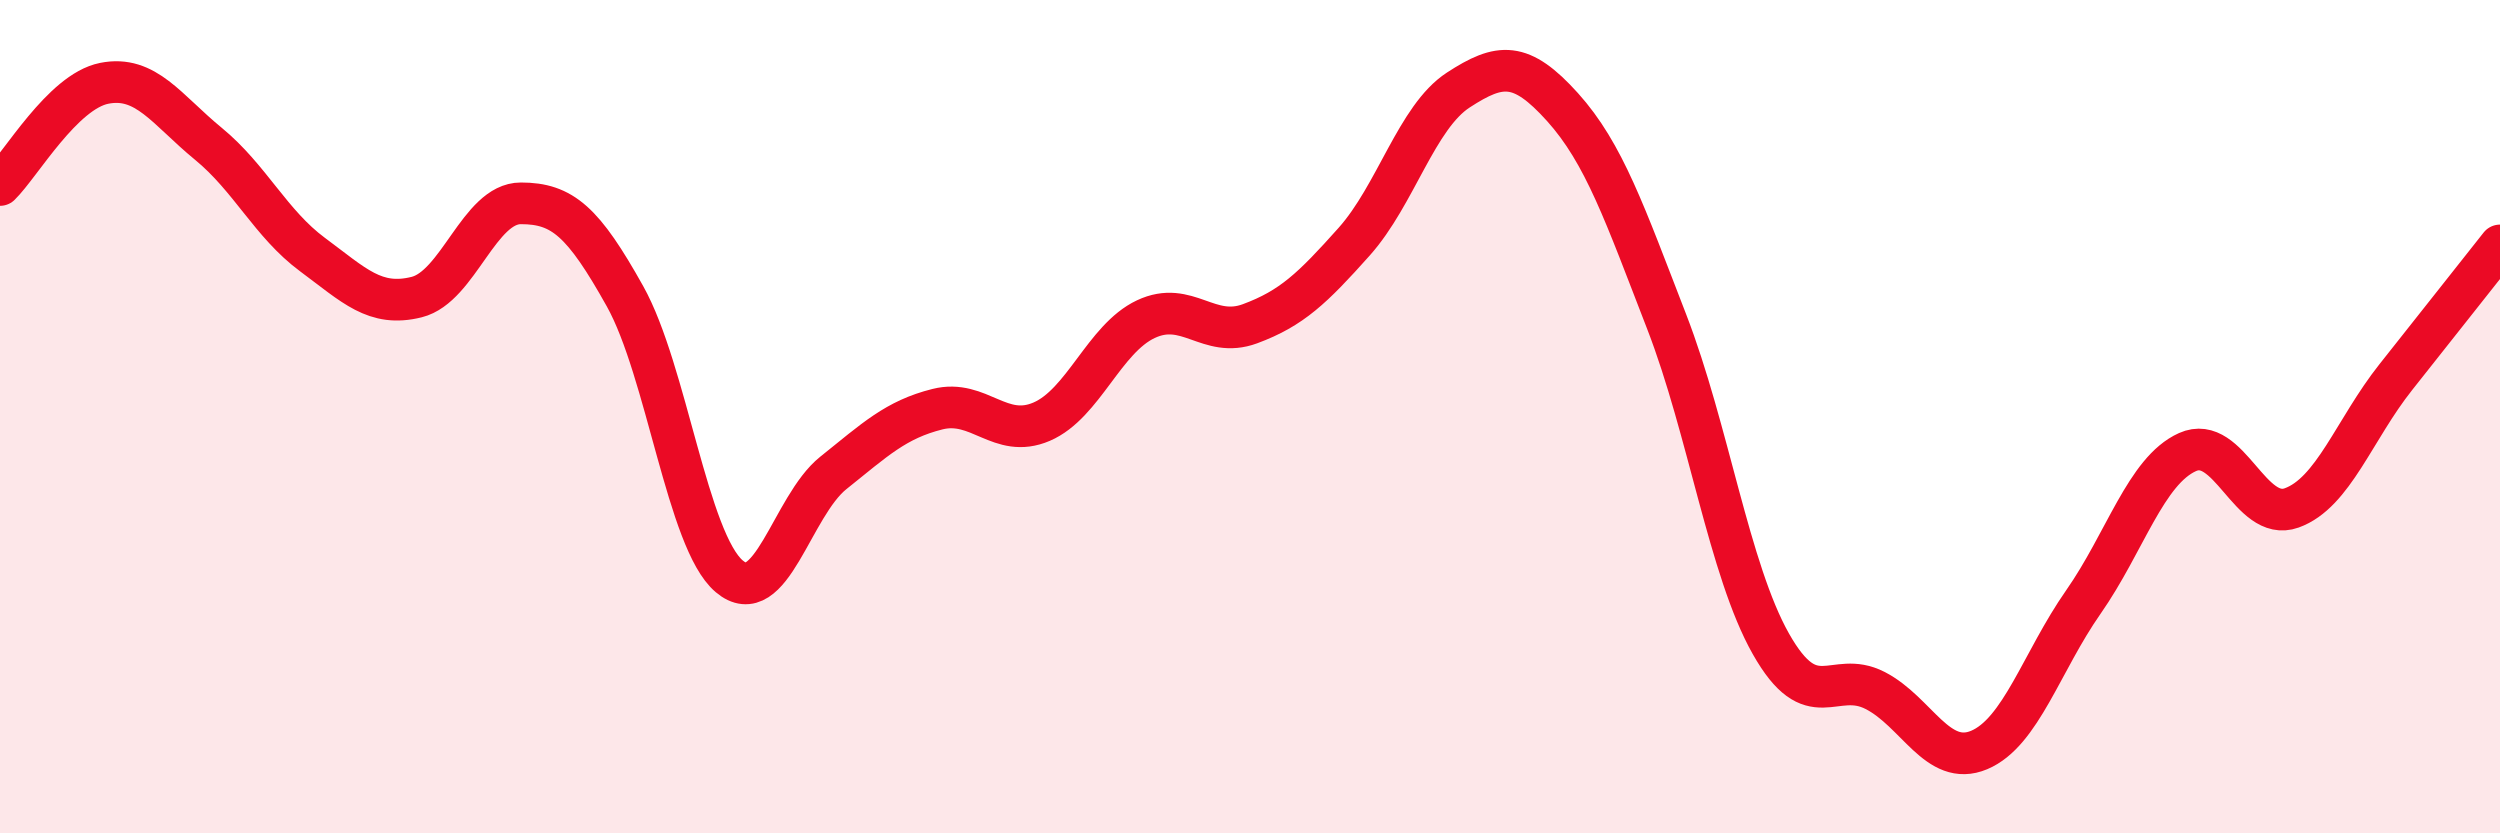
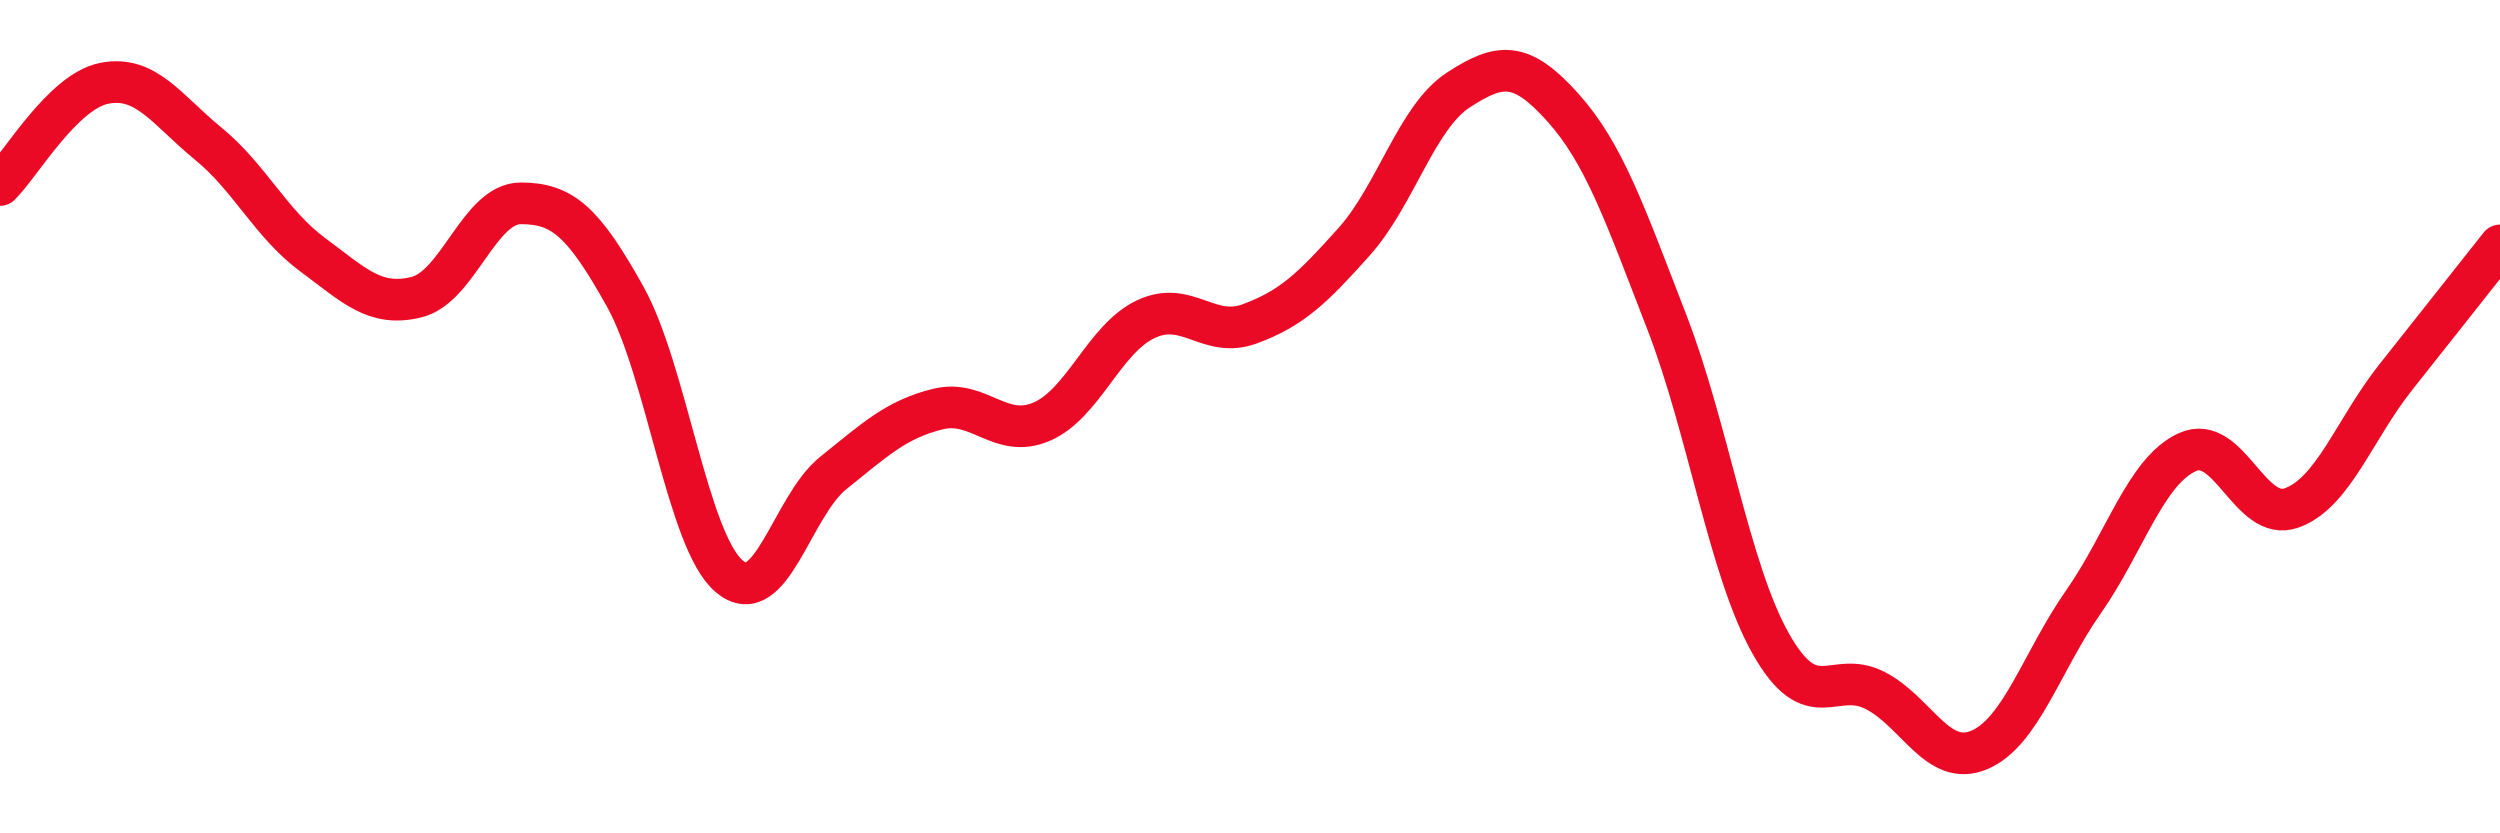
<svg xmlns="http://www.w3.org/2000/svg" width="60" height="20" viewBox="0 0 60 20">
-   <path d="M 0,4.44 C 0.5,3.95 1.5,2.2 2.5,2 C 3.5,1.8 4,2.63 5,3.45 C 6,4.27 6.5,5.37 7.5,6.11 C 8.5,6.85 9,7.38 10,7.13 C 11,6.88 11.5,4.88 12.5,4.88 C 13.5,4.88 14,5.32 15,7.11 C 16,8.9 16.5,12.98 17.5,13.83 C 18.5,14.68 19,12.15 20,11.35 C 21,10.55 21.5,10.07 22.5,9.82 C 23.5,9.57 24,10.55 25,10.12 C 26,9.69 26.5,8.13 27.5,7.66 C 28.5,7.19 29,8.14 30,7.77 C 31,7.4 31.5,6.92 32.5,5.8 C 33.5,4.68 34,2.81 35,2.16 C 36,1.51 36.5,1.46 37.5,2.57 C 38.5,3.68 39,5.14 40,7.72 C 41,10.3 41.5,13.68 42.5,15.45 C 43.5,17.22 44,16.06 45,16.57 C 46,17.08 46.5,18.42 47.5,18 C 48.5,17.58 49,15.88 50,14.45 C 51,13.02 51.5,11.3 52.5,10.85 C 53.5,10.4 54,12.55 55,12.19 C 56,11.83 56.5,10.31 57.5,9.05 C 58.5,7.79 59.5,6.52 60,5.89L60 20L0 20Z" fill="#EB0A25" opacity="0.1" stroke-linecap="round" stroke-linejoin="round" />
  <path d="M 0,4.44 C 0.5,3.95 1.5,2.2 2.5,2 C 3.5,1.8 4,2.63 5,3.45 C 6,4.27 6.5,5.37 7.5,6.11 C 8.5,6.85 9,7.38 10,7.13 C 11,6.88 11.5,4.88 12.5,4.88 C 13.5,4.88 14,5.32 15,7.11 C 16,8.9 16.5,12.98 17.5,13.83 C 18.5,14.68 19,12.15 20,11.35 C 21,10.55 21.5,10.07 22.5,9.82 C 23.5,9.57 24,10.55 25,10.12 C 26,9.69 26.5,8.13 27.5,7.66 C 28.5,7.19 29,8.14 30,7.77 C 31,7.4 31.5,6.92 32.5,5.8 C 33.5,4.68 34,2.81 35,2.16 C 36,1.51 36.5,1.46 37.5,2.57 C 38.5,3.68 39,5.14 40,7.72 C 41,10.3 41.5,13.68 42.5,15.45 C 43.5,17.22 44,16.06 45,16.57 C 46,17.08 46.5,18.42 47.5,18 C 48.5,17.58 49,15.88 50,14.45 C 51,13.02 51.5,11.3 52.5,10.85 C 53.5,10.4 54,12.55 55,12.19 C 56,11.83 56.5,10.31 57.5,9.05 C 58.5,7.79 59.5,6.52 60,5.89" stroke="#EB0A25" stroke-width="1" fill="none" stroke-linecap="round" stroke-linejoin="round" />
</svg>